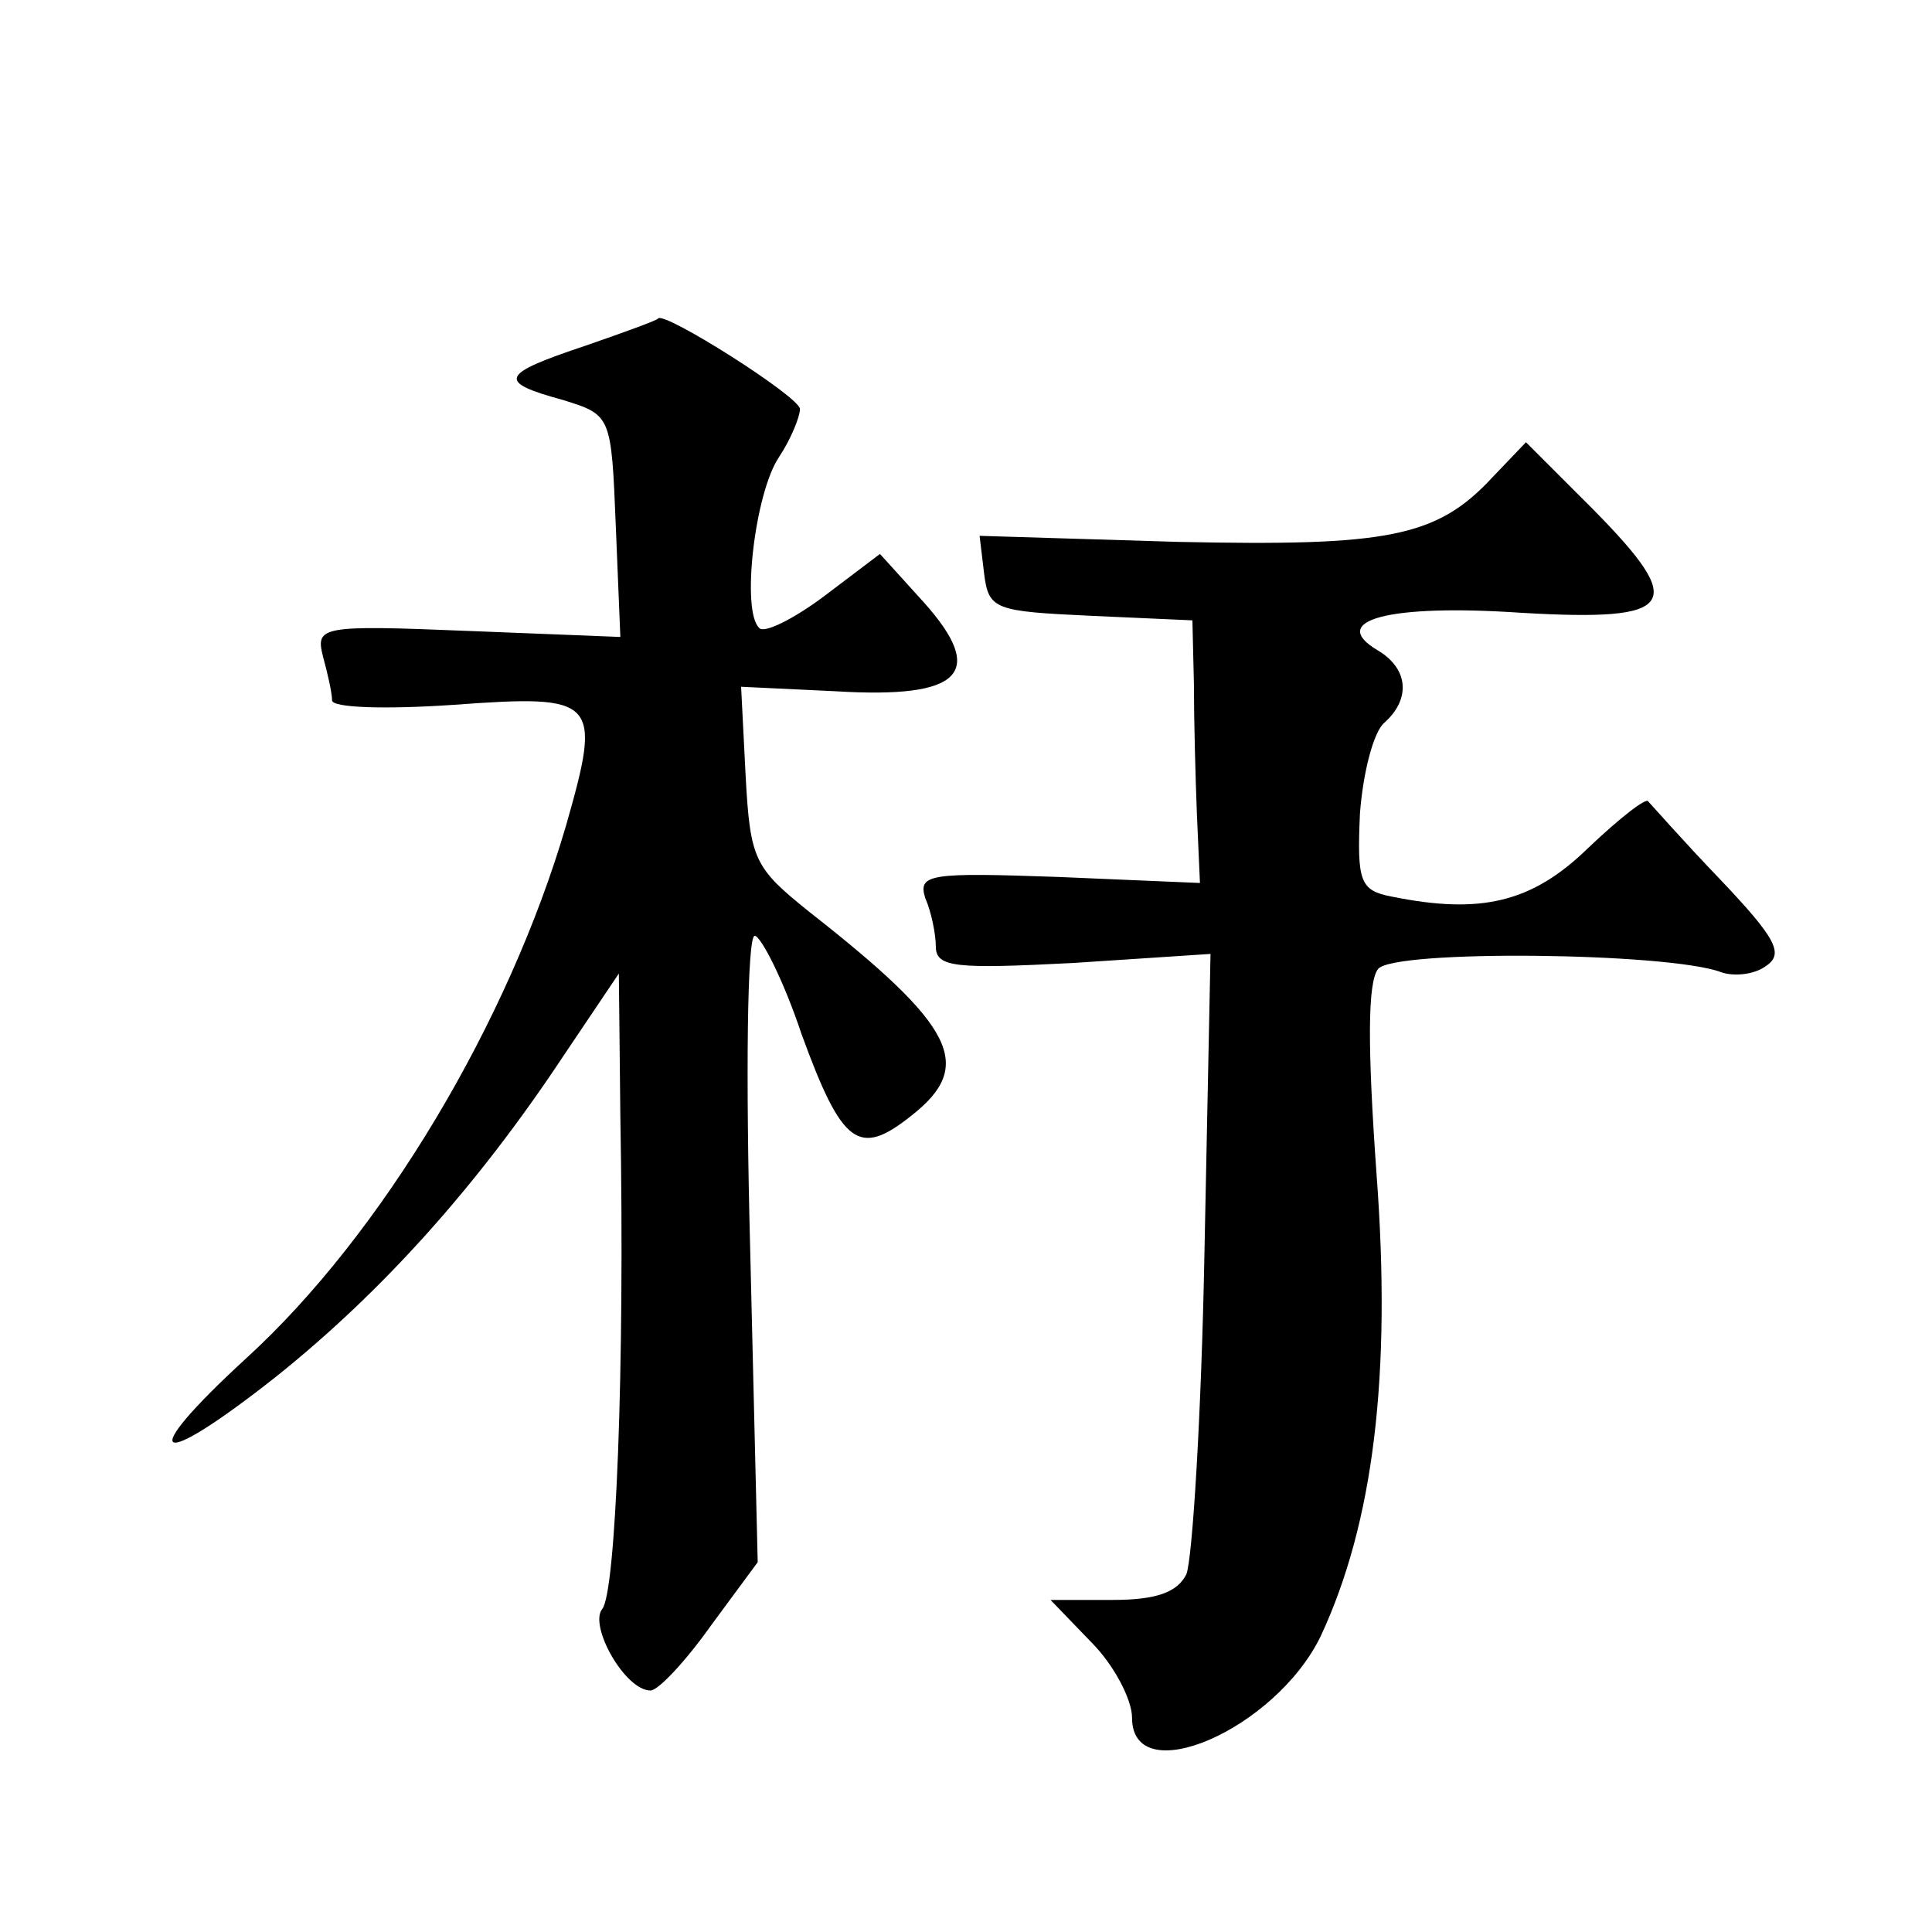
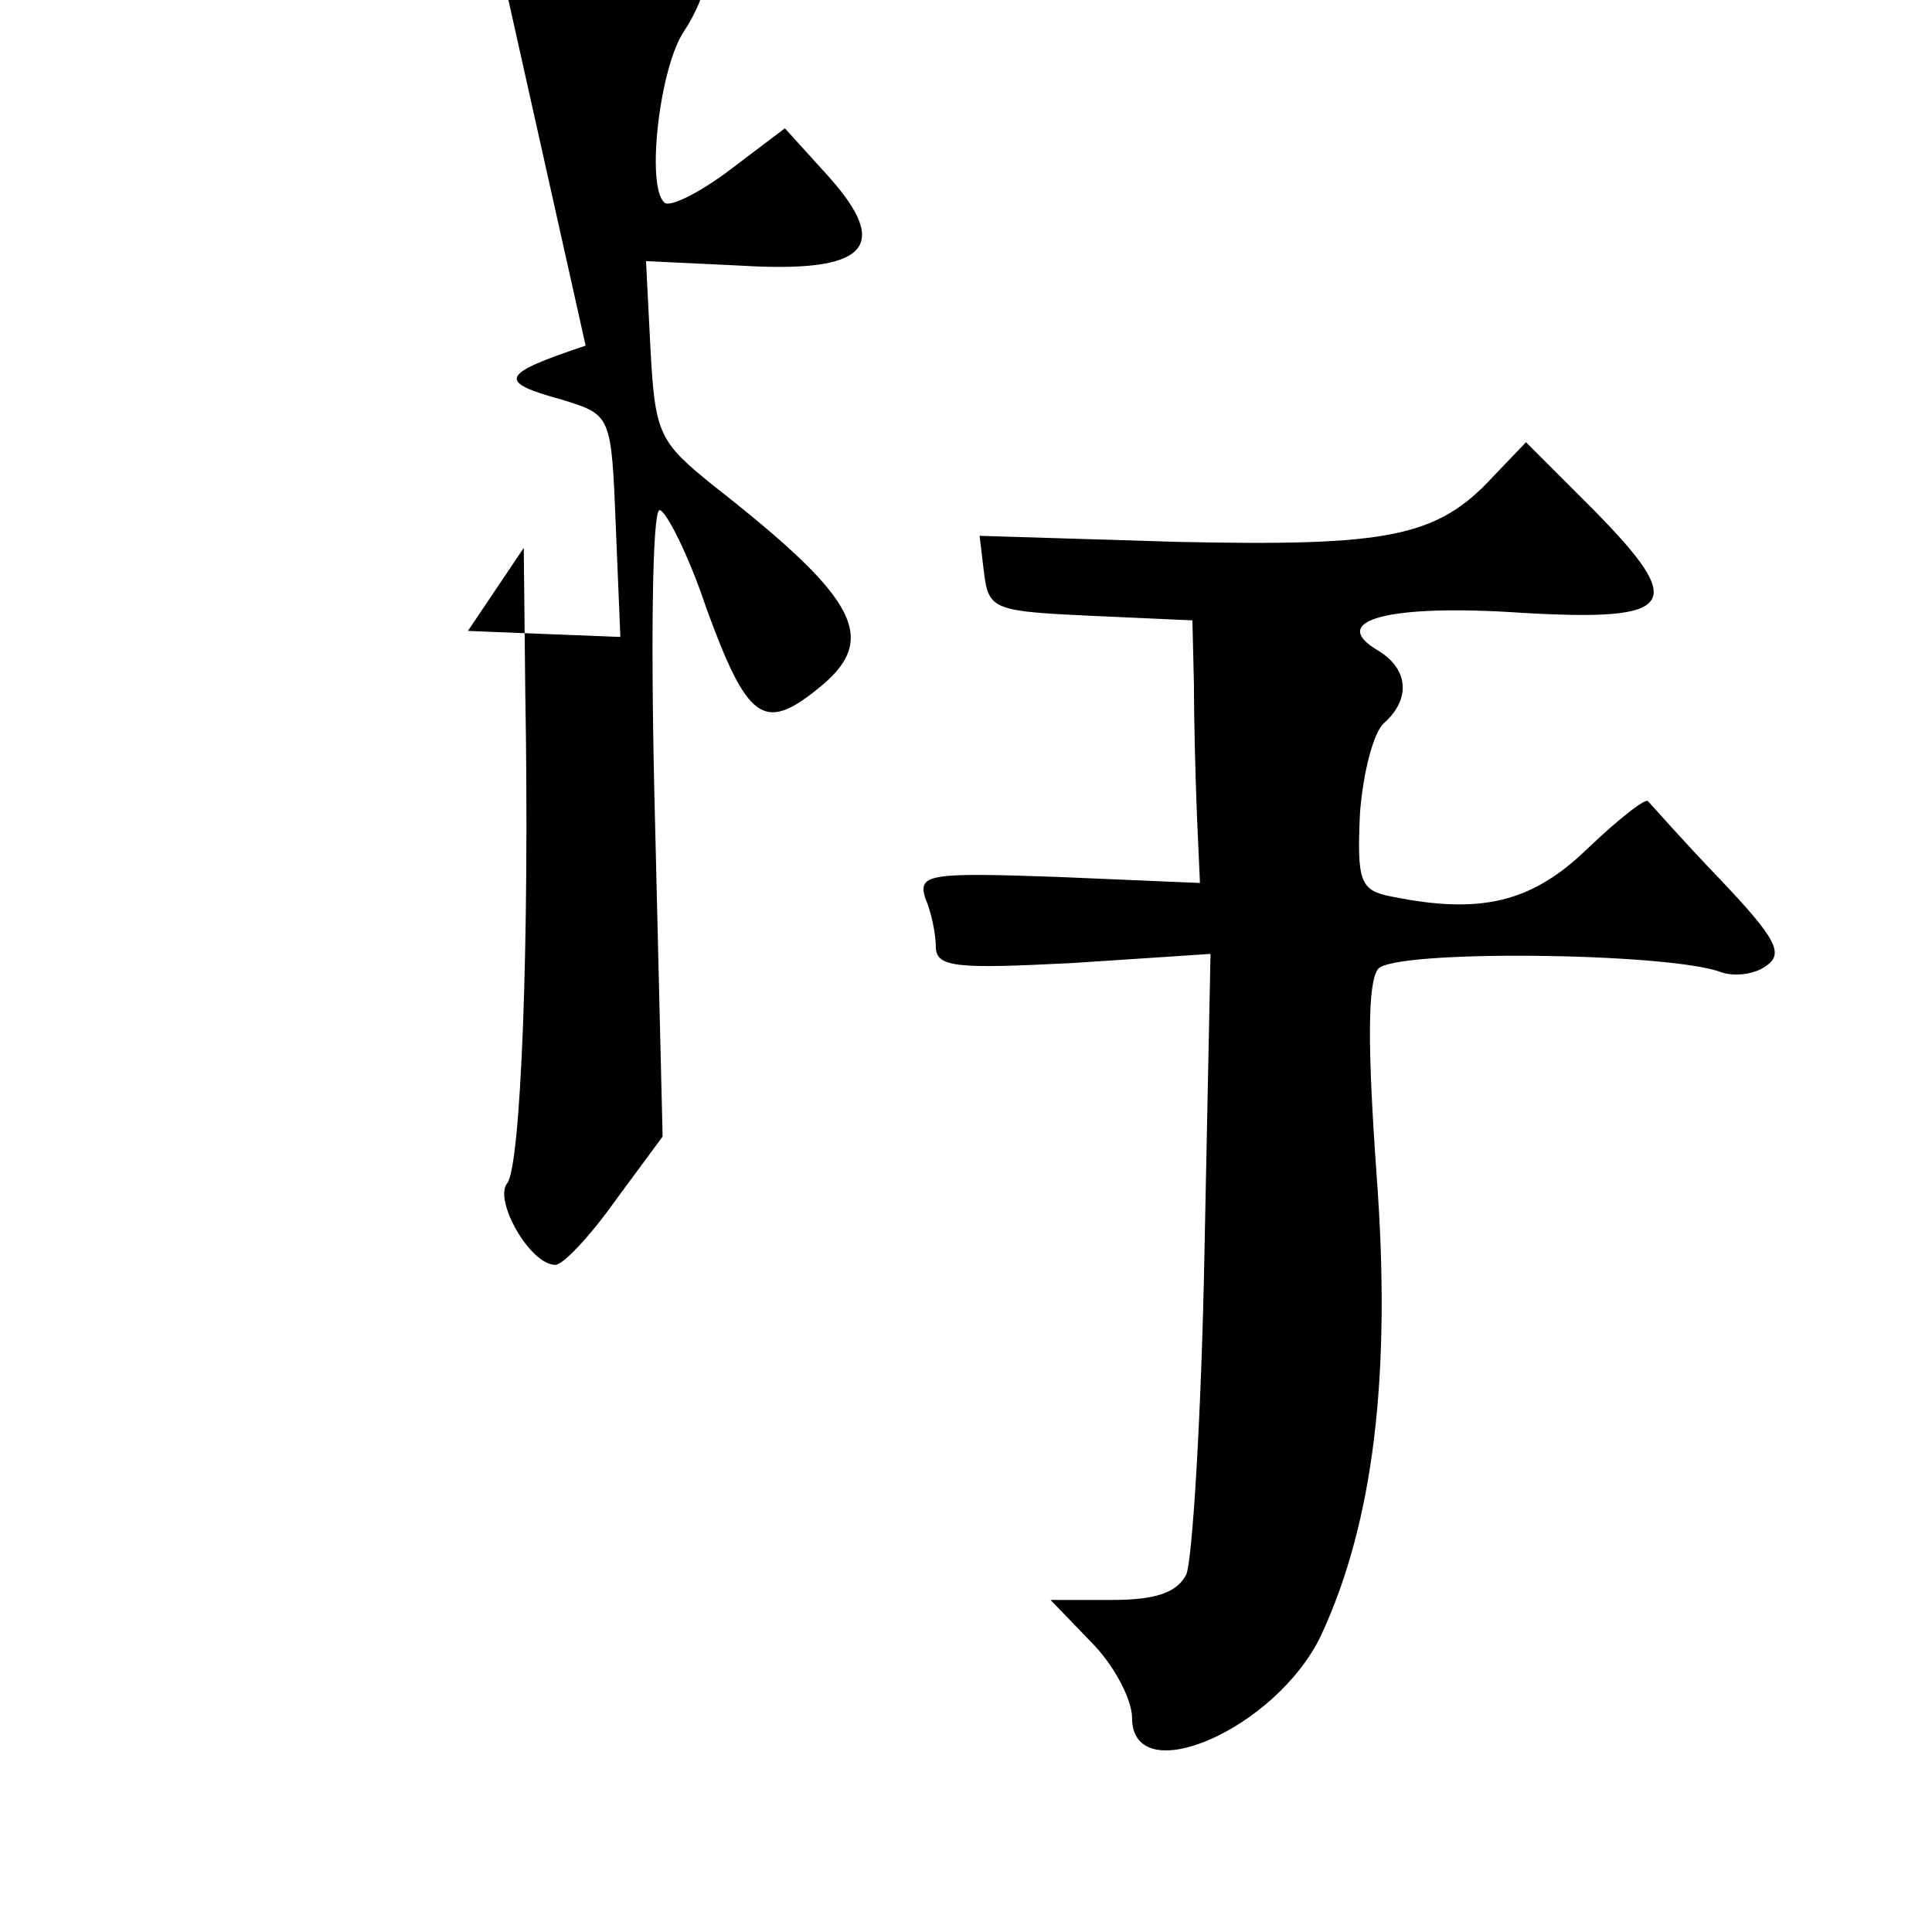
<svg xmlns="http://www.w3.org/2000/svg" version="1.0" width="128pt" height="128pt" viewBox="0 0 128 128" preserveAspectRatio="xMidYMid meet">
  <g transform="translate(0,128) scale(0.1,-0.1)" fill="#0" stroke="none">
-     <path d="M388 1051 c-57 -19 -59 -24 -15 -36 32 -10 32 -10 35 -84 l3 -73 -101 4 c-98 4 -101 3 -96 -17 3 -11 6 -24 6 -29 0 -5 36 -6 80 -3 96 7 99 4 75 -80 -38 -130 -122 -271 -212 -353 -74 -68 -61 -76 20 -12 70 56 133 126 190 212 l37 55 1 -95 c3 -167 -3 -315 -12 -326 -9 -11 15 -54 32 -54 5 0 23 19 40 43 l31 42 -5 208 c-3 114 -2 207 3 207 4 0 19 -29 31 -65 27 -74 38 -82 73 -54 42 33 29 59 -68 135 -36 29 -39 34 -42 90 l-3 59 63 -3 c83 -5 100 12 58 59 l-29 32 -37 -28 c-20 -15 -40 -25 -43 -21 -12 11 -3 89 13 113 8 12 14 27 14 32 0 8 -90 65 -94 60 0 -1 -22 -9 -48 -18z M989 964 c-37 -40 -69 -46 -209 -43 l-131 4 3 -25 c3 -24 7 -25 71 -28 l67 -3 1 -42 c0 -23 1 -62 2 -87 l2 -45 -94 4 c-85 3 -93 2 -88 -14 4 -9 7 -24 7 -32 0 -14 13 -15 91 -11 l91 6 -4 -197 c-2 -108 -8 -204 -12 -214 -6 -12 -20 -17 -49 -17 l-41 0 27 -28 c15 -15 27 -38 27 -50 0 -49 95 -8 125 54 35 75 47 173 37 306 -6 84 -6 127 1 136 10 13 192 11 227 -2 8 -3 22 -2 30 4 12 8 7 18 -30 57 -25 26 -46 50 -48 52 -1 3 -19 -11 -40 -31 -37 -36 -71 -44 -130 -32 -21 4 -23 10 -21 55 2 27 9 54 16 60 18 16 16 36 -4 48 -34 20 7 31 95 25 103 -6 110 5 48 68 l-45 45 -22 -23z" />
+     <path d="M388 1051 c-57 -19 -59 -24 -15 -36 32 -10 32 -10 35 -84 l3 -73 -101 4 l37 55 1 -95 c3 -167 -3 -315 -12 -326 -9 -11 15 -54 32 -54 5 0 23 19 40 43 l31 42 -5 208 c-3 114 -2 207 3 207 4 0 19 -29 31 -65 27 -74 38 -82 73 -54 42 33 29 59 -68 135 -36 29 -39 34 -42 90 l-3 59 63 -3 c83 -5 100 12 58 59 l-29 32 -37 -28 c-20 -15 -40 -25 -43 -21 -12 11 -3 89 13 113 8 12 14 27 14 32 0 8 -90 65 -94 60 0 -1 -22 -9 -48 -18z M989 964 c-37 -40 -69 -46 -209 -43 l-131 4 3 -25 c3 -24 7 -25 71 -28 l67 -3 1 -42 c0 -23 1 -62 2 -87 l2 -45 -94 4 c-85 3 -93 2 -88 -14 4 -9 7 -24 7 -32 0 -14 13 -15 91 -11 l91 6 -4 -197 c-2 -108 -8 -204 -12 -214 -6 -12 -20 -17 -49 -17 l-41 0 27 -28 c15 -15 27 -38 27 -50 0 -49 95 -8 125 54 35 75 47 173 37 306 -6 84 -6 127 1 136 10 13 192 11 227 -2 8 -3 22 -2 30 4 12 8 7 18 -30 57 -25 26 -46 50 -48 52 -1 3 -19 -11 -40 -31 -37 -36 -71 -44 -130 -32 -21 4 -23 10 -21 55 2 27 9 54 16 60 18 16 16 36 -4 48 -34 20 7 31 95 25 103 -6 110 5 48 68 l-45 45 -22 -23z" />
  </g>
</svg>